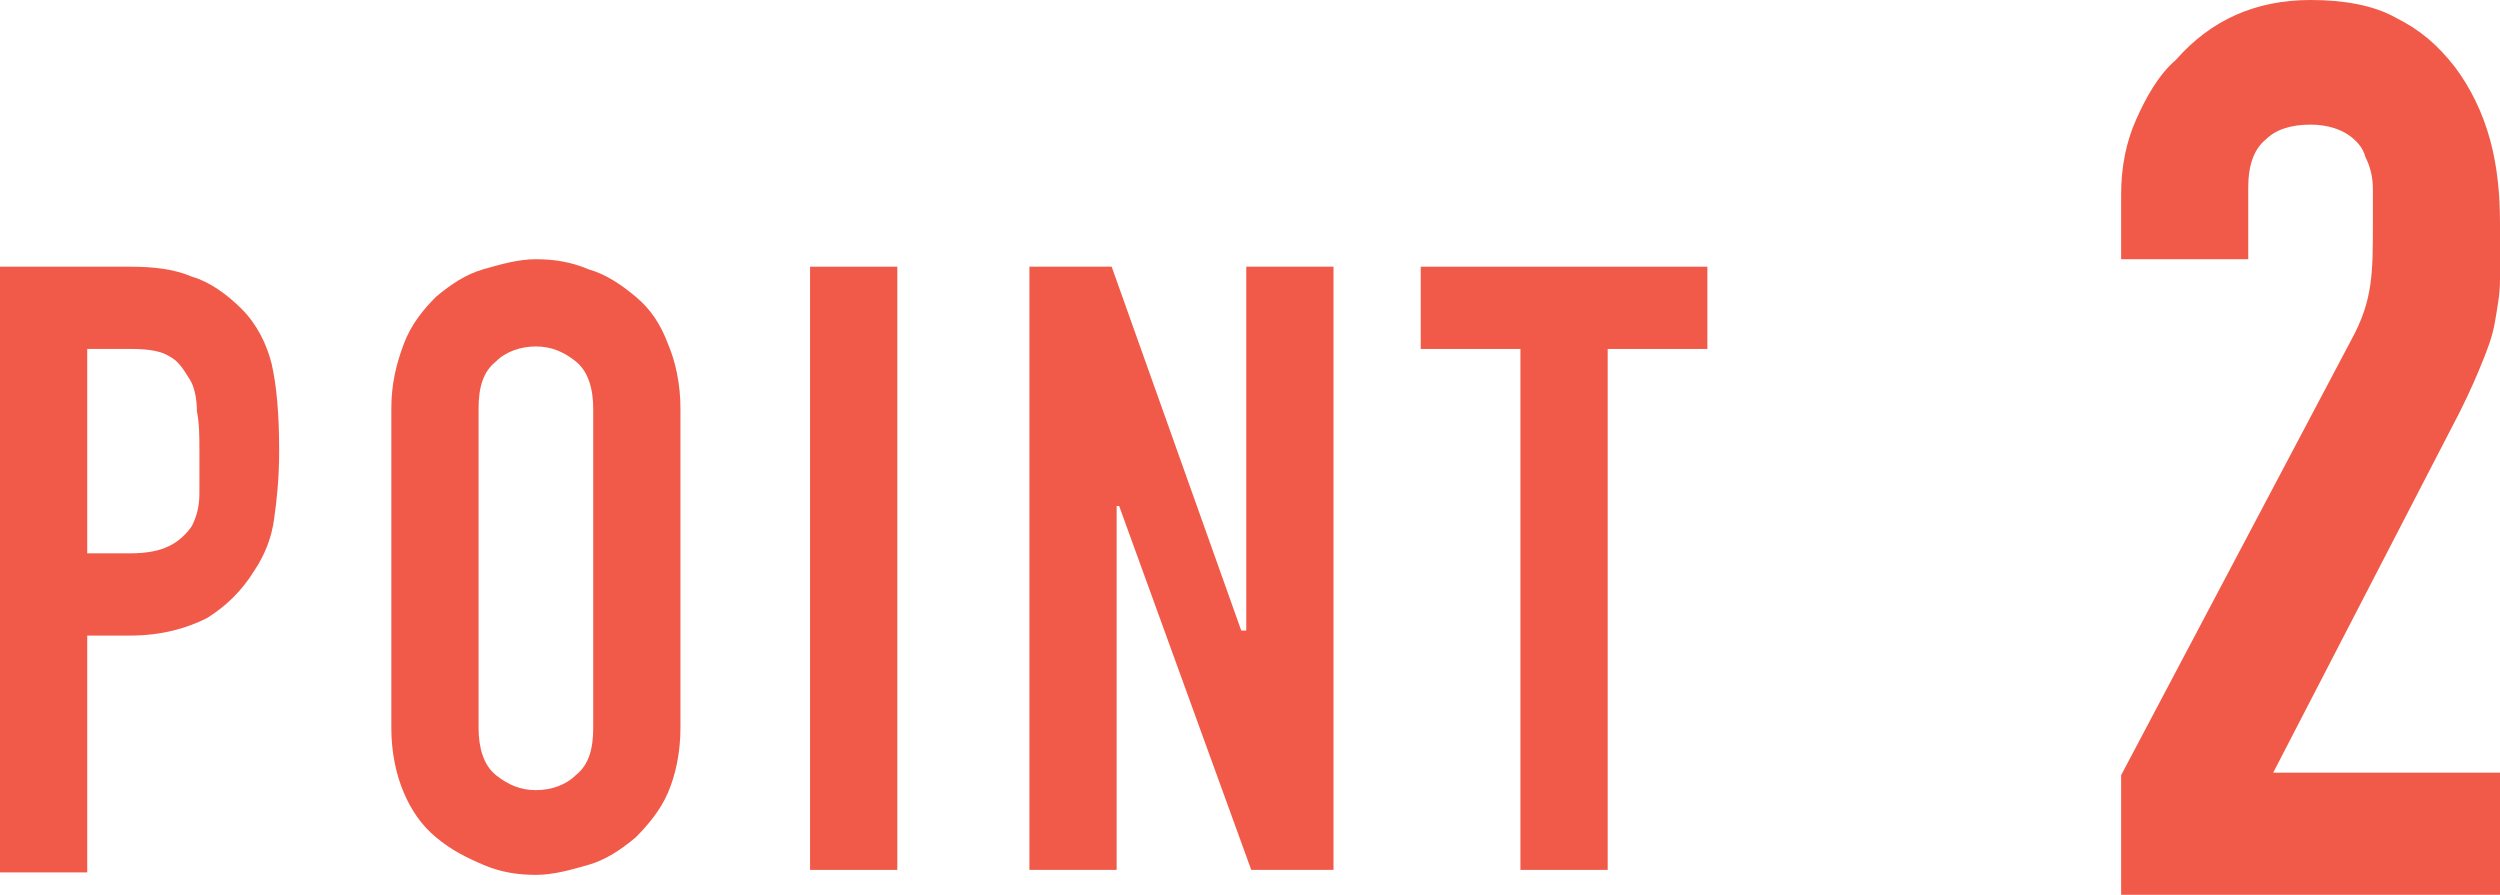
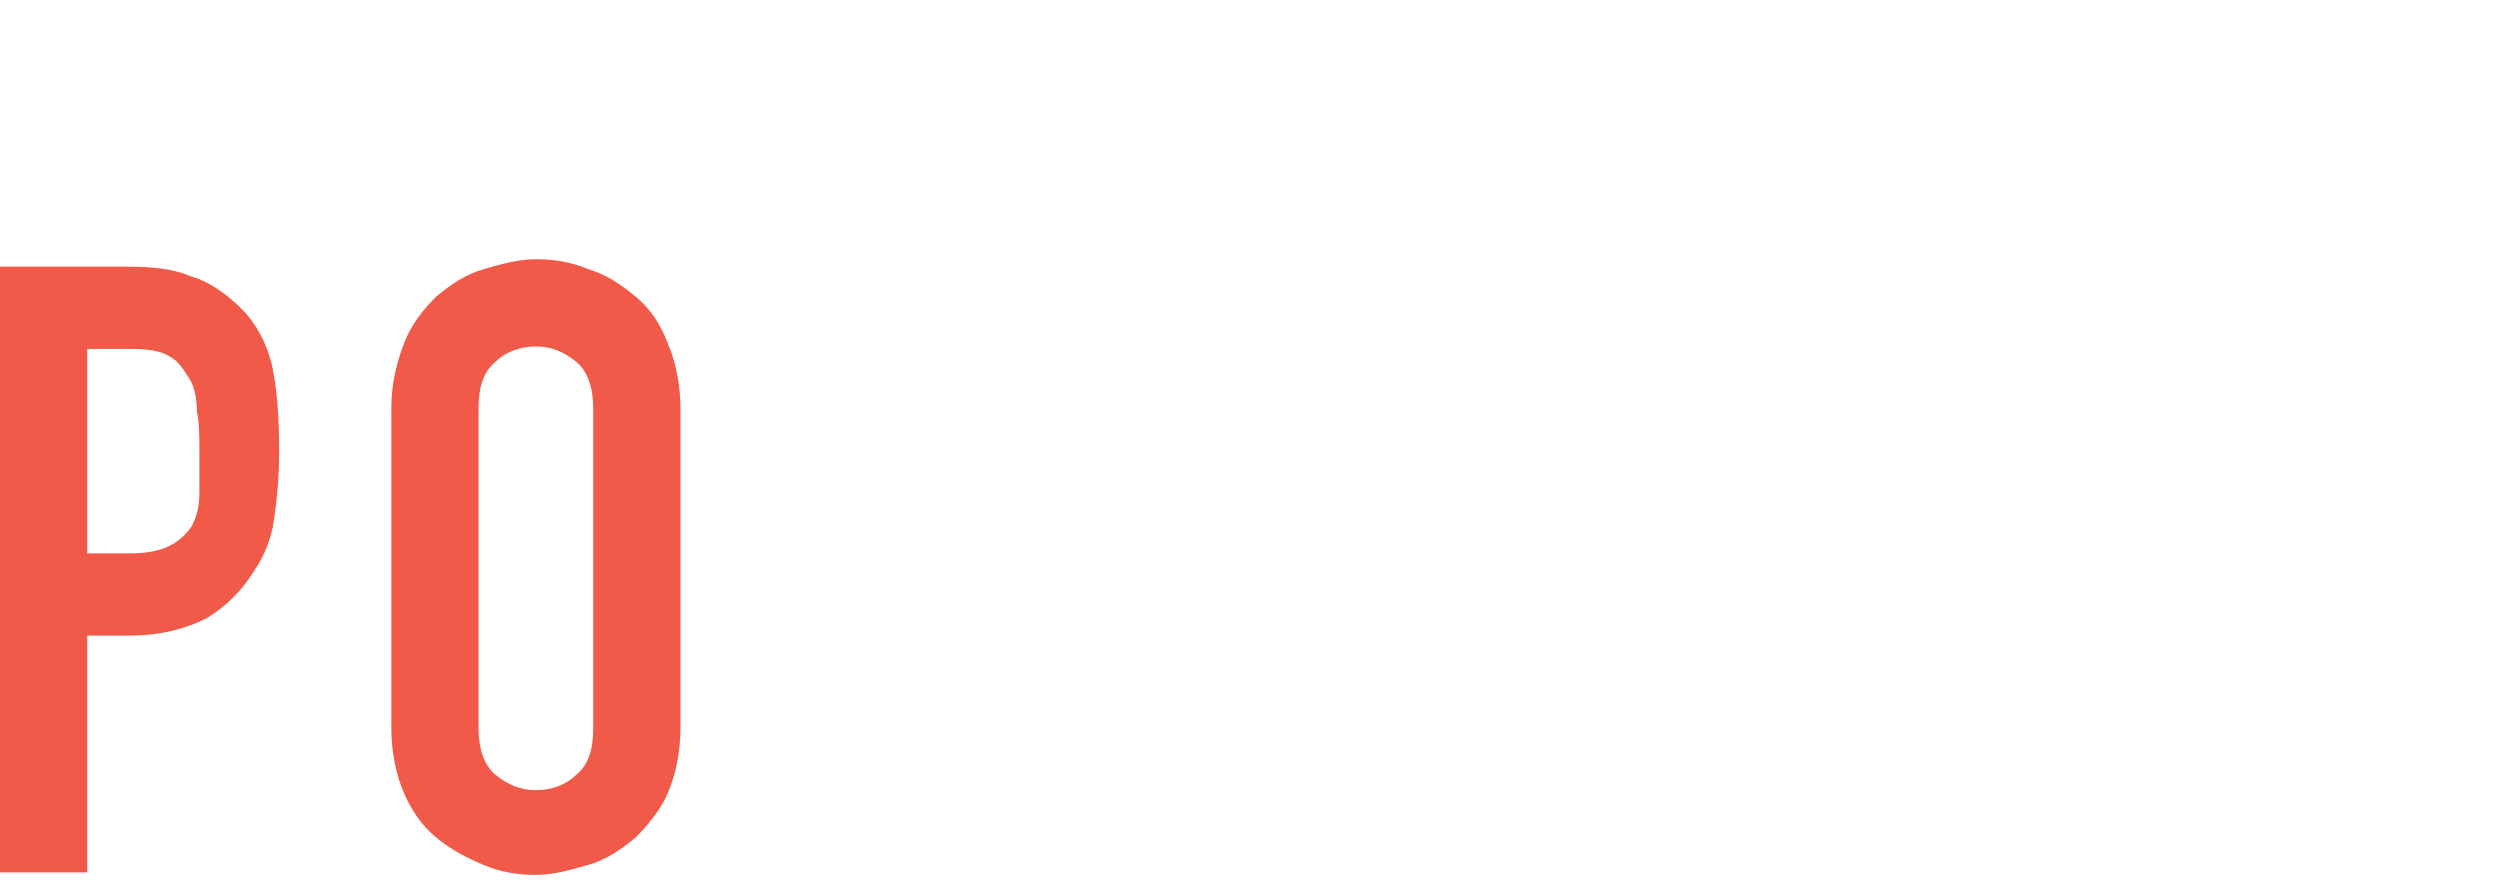
<svg xmlns="http://www.w3.org/2000/svg" version="1.1" id="レイヤー_1" x="0px" y="0px" viewBox="0 0 100.3 35.9" style="enable-background:new 0 0 100.3 35.9;" xml:space="preserve">
  <style type="text/css">
	.st0{fill:#F15A48;}
</style>
  <g id="XMLID_12_">
    <path id="XMLID_13_" class="st0" d="M0,10.7h5.2c1,0,1.8,0.1,2.5,0.4c0.7,0.2,1.4,0.7,2,1.3s1,1.4,1.2,2.2c0.2,0.9,0.3,2,0.3,3.5   c0,1.1-0.1,2-0.2,2.7c-0.1,0.8-0.4,1.5-0.8,2.1c-0.5,0.8-1.1,1.4-1.9,1.9c-0.8,0.4-1.8,0.7-3.1,0.7H3.5v9.5H0V10.7z M3.5,22.2h1.7   c0.7,0,1.2-0.1,1.6-0.3c0.4-0.2,0.7-0.5,0.9-0.8c0.2-0.4,0.3-0.8,0.3-1.3C8,19.3,8,18.7,8,18.1c0-0.6,0-1.1-0.1-1.6   c0-0.5-0.1-1-0.3-1.3s-0.4-0.7-0.8-0.9C6.5,14.1,6,14,5.3,14H3.5V22.2z" />
    <path id="XMLID_16_" class="st0" d="M15.7,16.4c0-1,0.2-1.8,0.5-2.6s0.8-1.4,1.3-1.9c0.6-0.5,1.2-0.9,1.9-1.1   c0.7-0.2,1.4-0.4,2.1-0.4c0.7,0,1.4,0.1,2.1,0.4c0.7,0.2,1.3,0.6,1.9,1.1c0.6,0.5,1,1.1,1.3,1.9c0.3,0.7,0.5,1.6,0.5,2.6v12.8   c0,1-0.2,1.9-0.5,2.6c-0.3,0.7-0.8,1.3-1.3,1.8c-0.6,0.5-1.2,0.9-1.9,1.1c-0.7,0.2-1.4,0.4-2.1,0.4c-0.7,0-1.4-0.1-2.1-0.4   s-1.3-0.6-1.9-1.1c-0.6-0.5-1-1.1-1.3-1.8c-0.3-0.7-0.5-1.6-0.5-2.6V16.4z M19.2,29.2c0,0.8,0.2,1.5,0.7,1.9c0.5,0.4,1,0.6,1.6,0.6   c0.6,0,1.2-0.2,1.6-0.6c0.5-0.4,0.7-1,0.7-1.9V16.4c0-0.8-0.2-1.5-0.7-1.9c-0.5-0.4-1-0.6-1.6-0.6c-0.6,0-1.2,0.2-1.6,0.6   c-0.5,0.4-0.7,1-0.7,1.9V29.2z" />
-     <path id="XMLID_19_" class="st0" d="M32.6,10.7H36v24.2h-3.5V10.7z" />
-     <path id="XMLID_21_" class="st0" d="M41.3,10.7h3.3l5.2,14.6H50V10.7h3.5v24.2h-3.3l-5.3-14.6h-0.1v14.6h-3.5V10.7z" />
  </g>
  <g id="XMLID_9_">
-     <path id="XMLID_10_" class="st0" d="M61,14h-4v-3.3h11.5V14h-4v20.9H61V14z" />
-   </g>
+     </g>
  <g id="XMLID_1_">
-     <path id="XMLID_7_" class="st0" d="M85.1,31.1l9.2-17.4c0.5-0.9,0.7-1.6,0.8-2.3c0.1-0.7,0.1-1.5,0.1-2.4c0-0.4,0-0.9,0-1.4   c0-0.5-0.1-0.9-0.3-1.3c-0.1-0.4-0.4-0.7-0.7-0.9c-0.3-0.2-0.8-0.4-1.5-0.4c-0.8,0-1.4,0.2-1.8,0.6c-0.5,0.4-0.7,1.1-0.7,1.9v2.9   h-5.1V7.8c0-1.1,0.2-2.1,0.6-3c0.4-0.9,0.9-1.8,1.6-2.4C88,1.6,88.8,1,89.7,0.6c0.9-0.4,1.9-0.6,3-0.6c1.3,0,2.5,0.2,3.4,0.7   c1,0.5,1.7,1.1,2.4,2c0.6,0.8,1.1,1.8,1.4,2.9c0.3,1.1,0.4,2.2,0.4,3.4c0,0.9,0,1.6,0,2.2c0,0.6-0.1,1.1-0.2,1.7s-0.3,1.1-0.5,1.6   c-0.2,0.5-0.5,1.2-0.9,2l-7.5,14.5h9.2v5.1H85.1V31.1z" />
-   </g>
+     </g>
</svg>